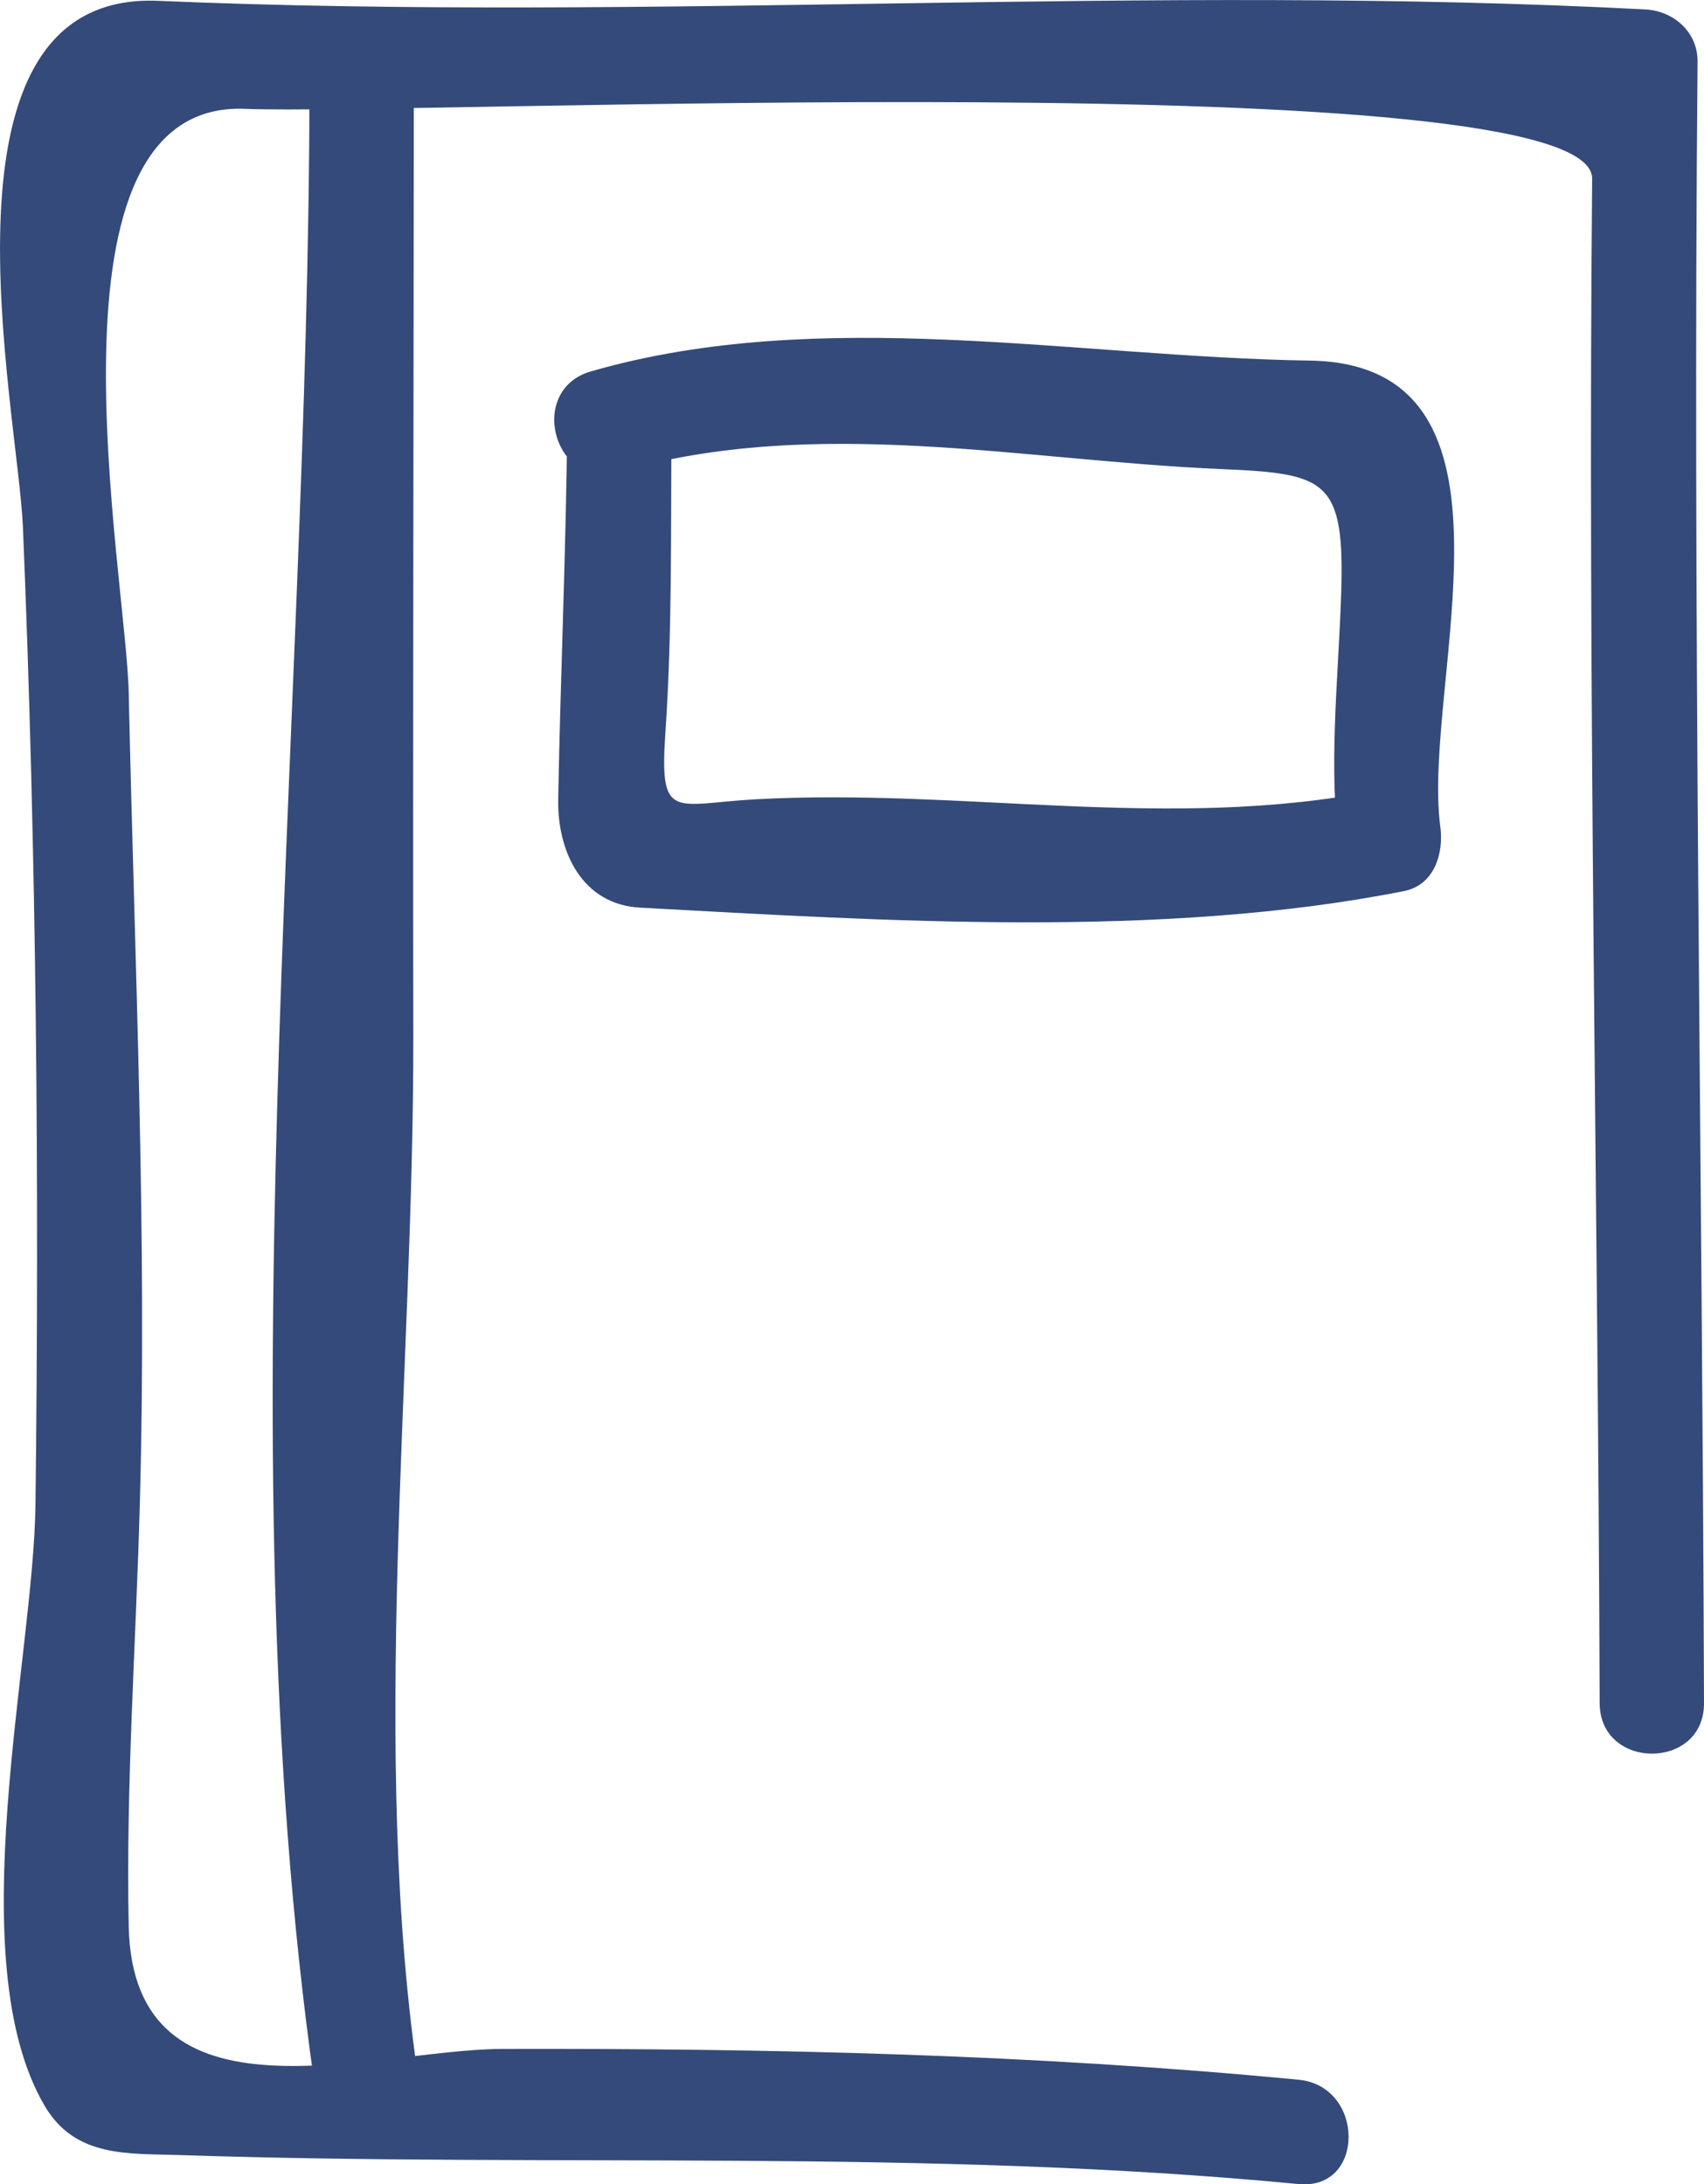
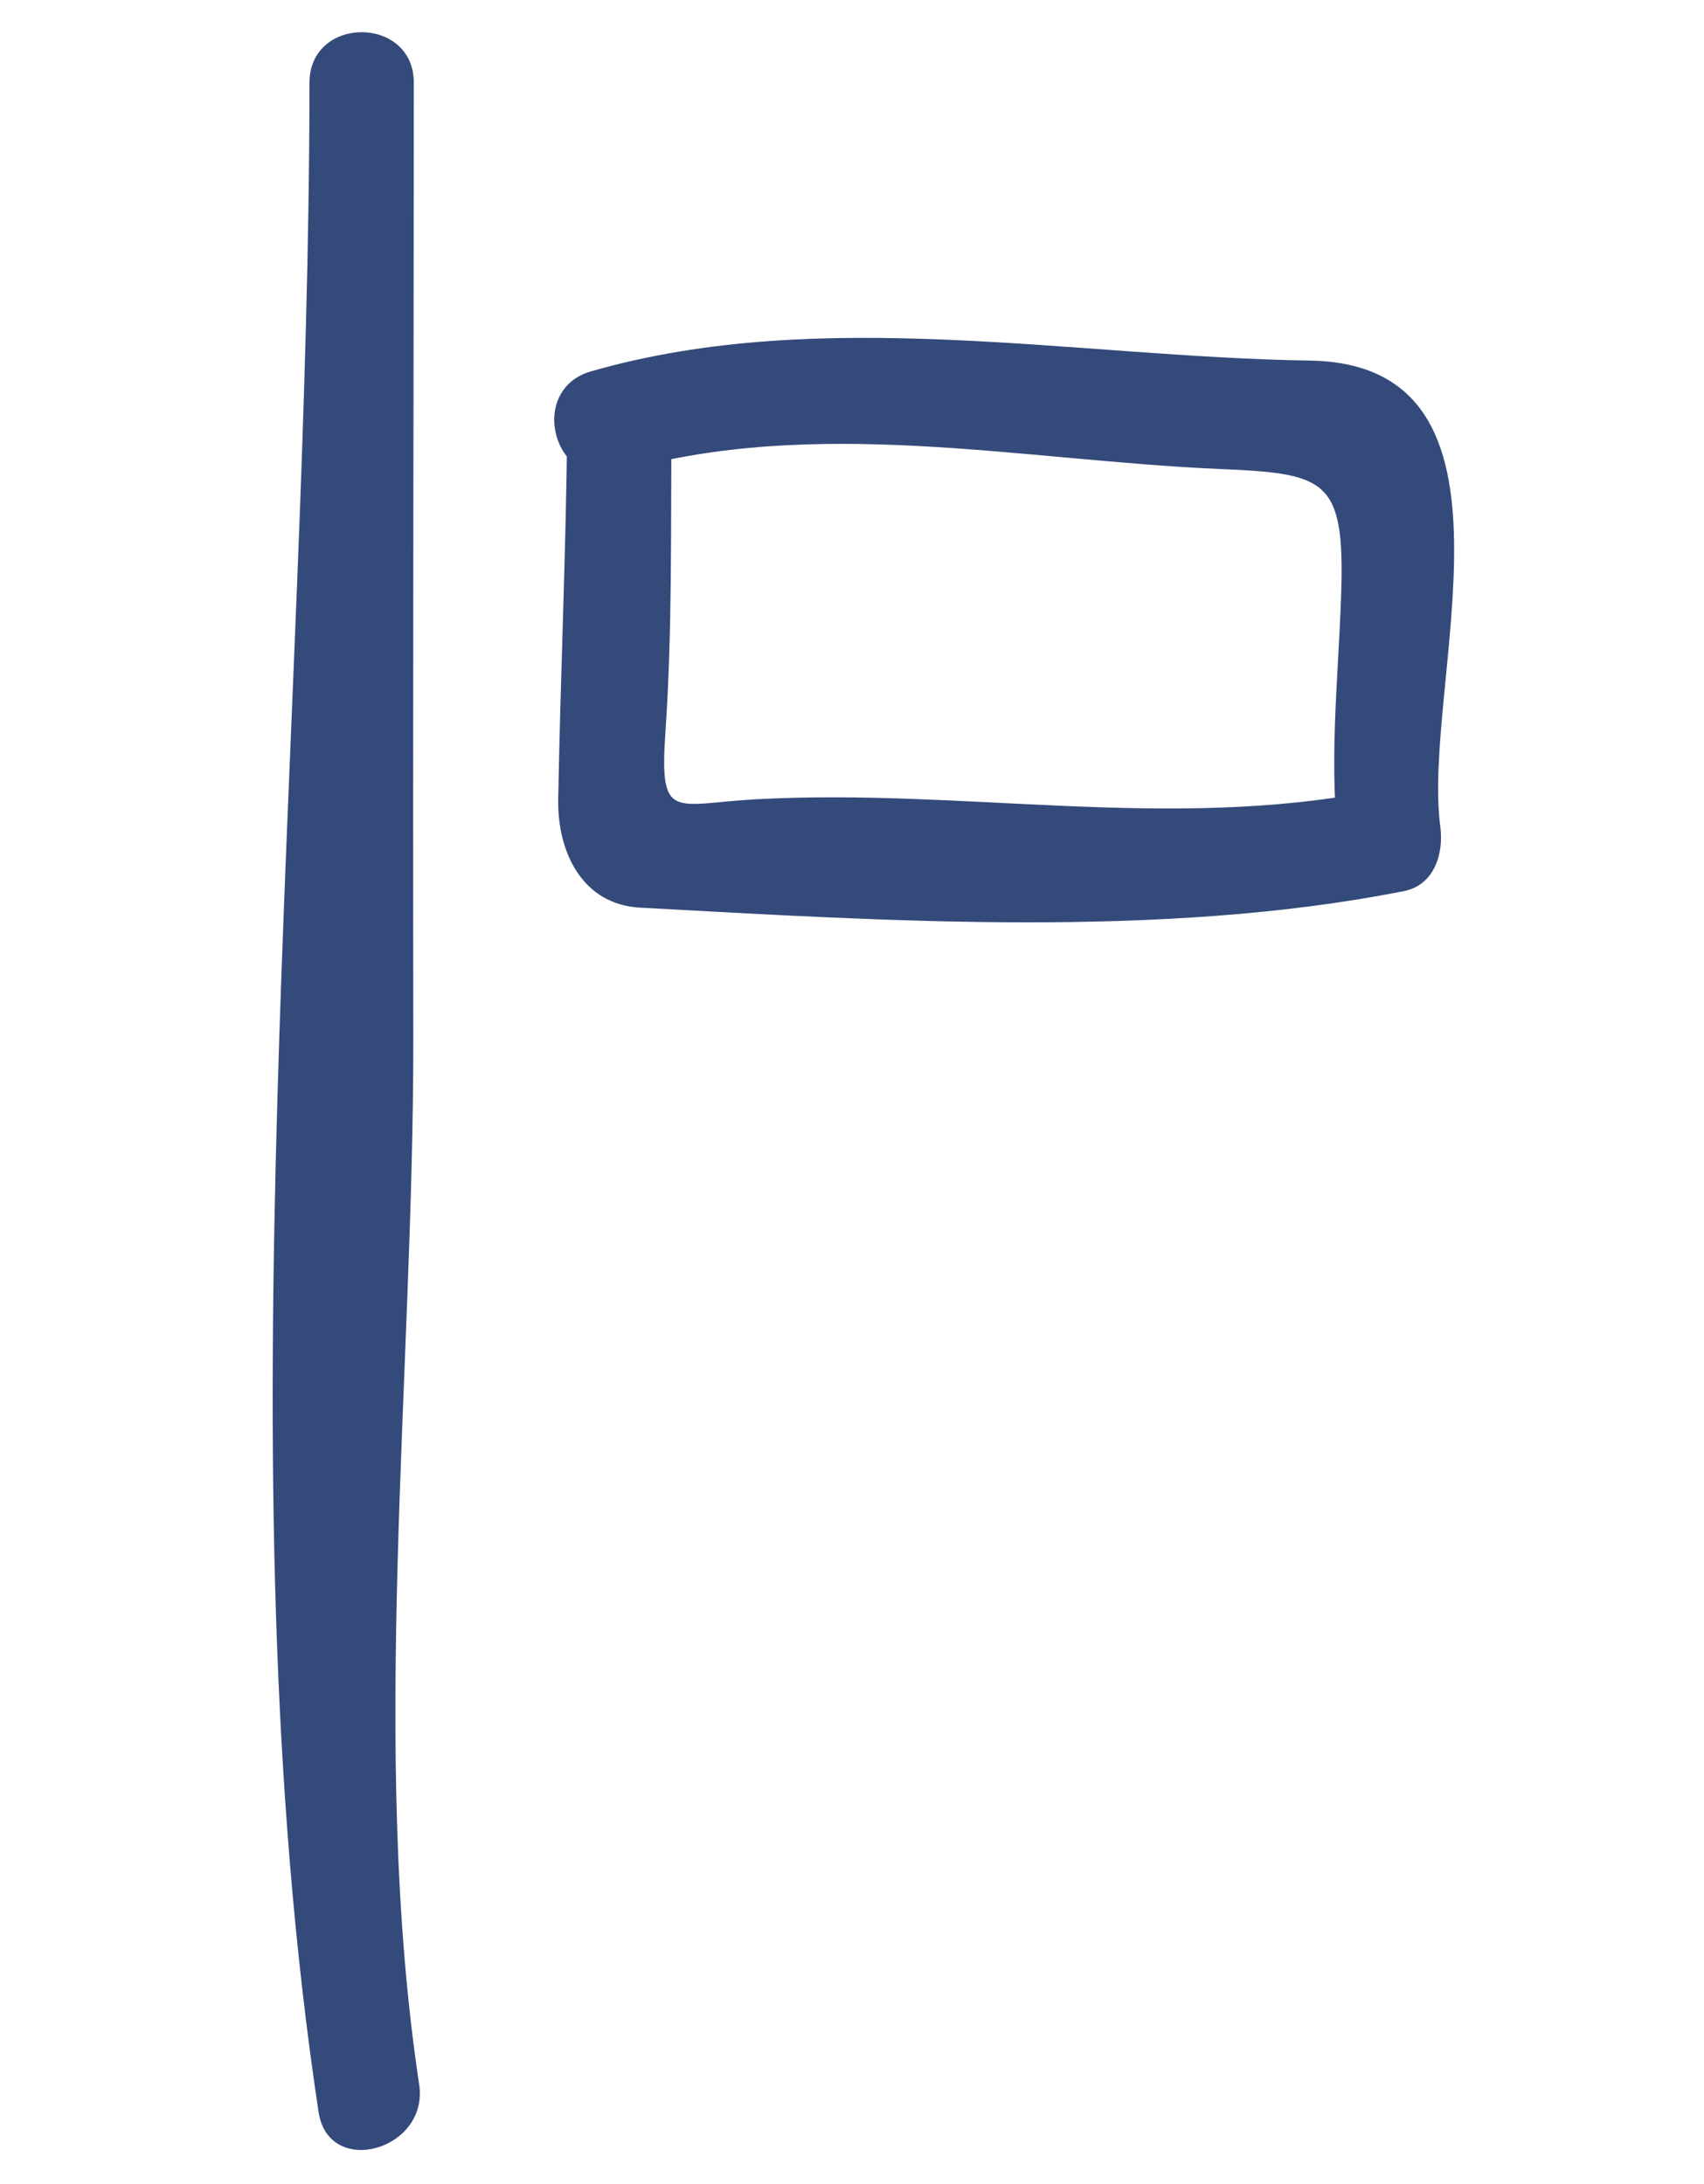
<svg xmlns="http://www.w3.org/2000/svg" version="1.1" id="Layer_1" x="0px" y="0px" width="20.416px" height="26.169px" viewBox="0 0 20.416 26.169" enable-background="new 0 0 20.416 26.169" xml:space="preserve">
  <g>
    <g>
      <g>
-         <path fill="#344A7A" d="M15.559,24.916c-3.184-0.306-6.347-0.377-9.544-0.369c-1.549,0.005-4.423,1.007-4.473-1.473     c-0.035-1.679,0.087-3.371,0.133-5.048c0.09-3.242-0.062-6.489-0.133-9.73C1.511,6.86,0.387,1.195,2.94,1.304     c1.906,0.082,16.148-0.57,16.136,0.837c-0.056,6.081,0.07,12.176,0.09,18.264c0.003,0.806,1.253,0.806,1.25,0     c-0.021-6.558-0.137-13.115-0.077-19.667c0.003-0.354-0.287-0.607-0.625-0.625c-5.933-0.311-11.88,0.15-17.82-0.103     c-2.809-0.119-1.679,4.88-1.619,6.312c0.161,3.889,0.197,7.812,0.15,11.704c-0.021,1.841-0.911,5.459,0.109,7.201     c0.369,0.63,1.008,0.57,1.635,0.592c4.48,0.149,8.913-0.083,13.39,0.347C16.361,26.243,16.354,24.992,15.559,24.916     L15.559,24.916z" />
-       </g>
+         </g>
    </g>
    <g>
      <g>
        <path fill="#344A7A" d="M5.022,24.972c-0.6-3.974-0.064-8.512-0.07-12.564C4.946,8.602,4.956,4.796,4.958,0.991     c0-0.807-1.25-0.807-1.25,0C3.704,8.82,2.649,17.577,3.817,25.304C3.938,26.099,5.142,25.76,5.022,24.972L5.022,24.972z" />
      </g>
    </g>
    <g>
      <g>
        <path fill="#344A7A" d="M7.413,5.654c2.361-0.679,4.818-0.137,7.222-0.034c1.263,0.054,1.481,0.124,1.433,1.519     c-0.036,1.059-0.157,2.045-0.015,3.101c0.146-0.256,0.291-0.513,0.437-0.769c-2.484,0.491-4.944-0.032-7.438,0.105     C8.066,9.631,7.898,9.848,7.973,8.765C8.056,7.556,8.035,6.323,8.046,5.11c0.008-0.807-1.242-0.806-1.25,0     C6.782,6.599,6.715,8.085,6.688,9.572c-0.012,0.635,0.288,1.265,0.982,1.302c2.944,0.16,6.253,0.375,9.15-0.198     c0.366-0.072,0.479-0.452,0.437-0.769c-0.23-1.707,1.19-5.545-1.563-5.587C12.871,4.277,9.84,3.655,7.081,4.449     C6.308,4.671,6.637,5.878,7.413,5.654L7.413,5.654z" />
      </g>
    </g>
  </g>
</svg>